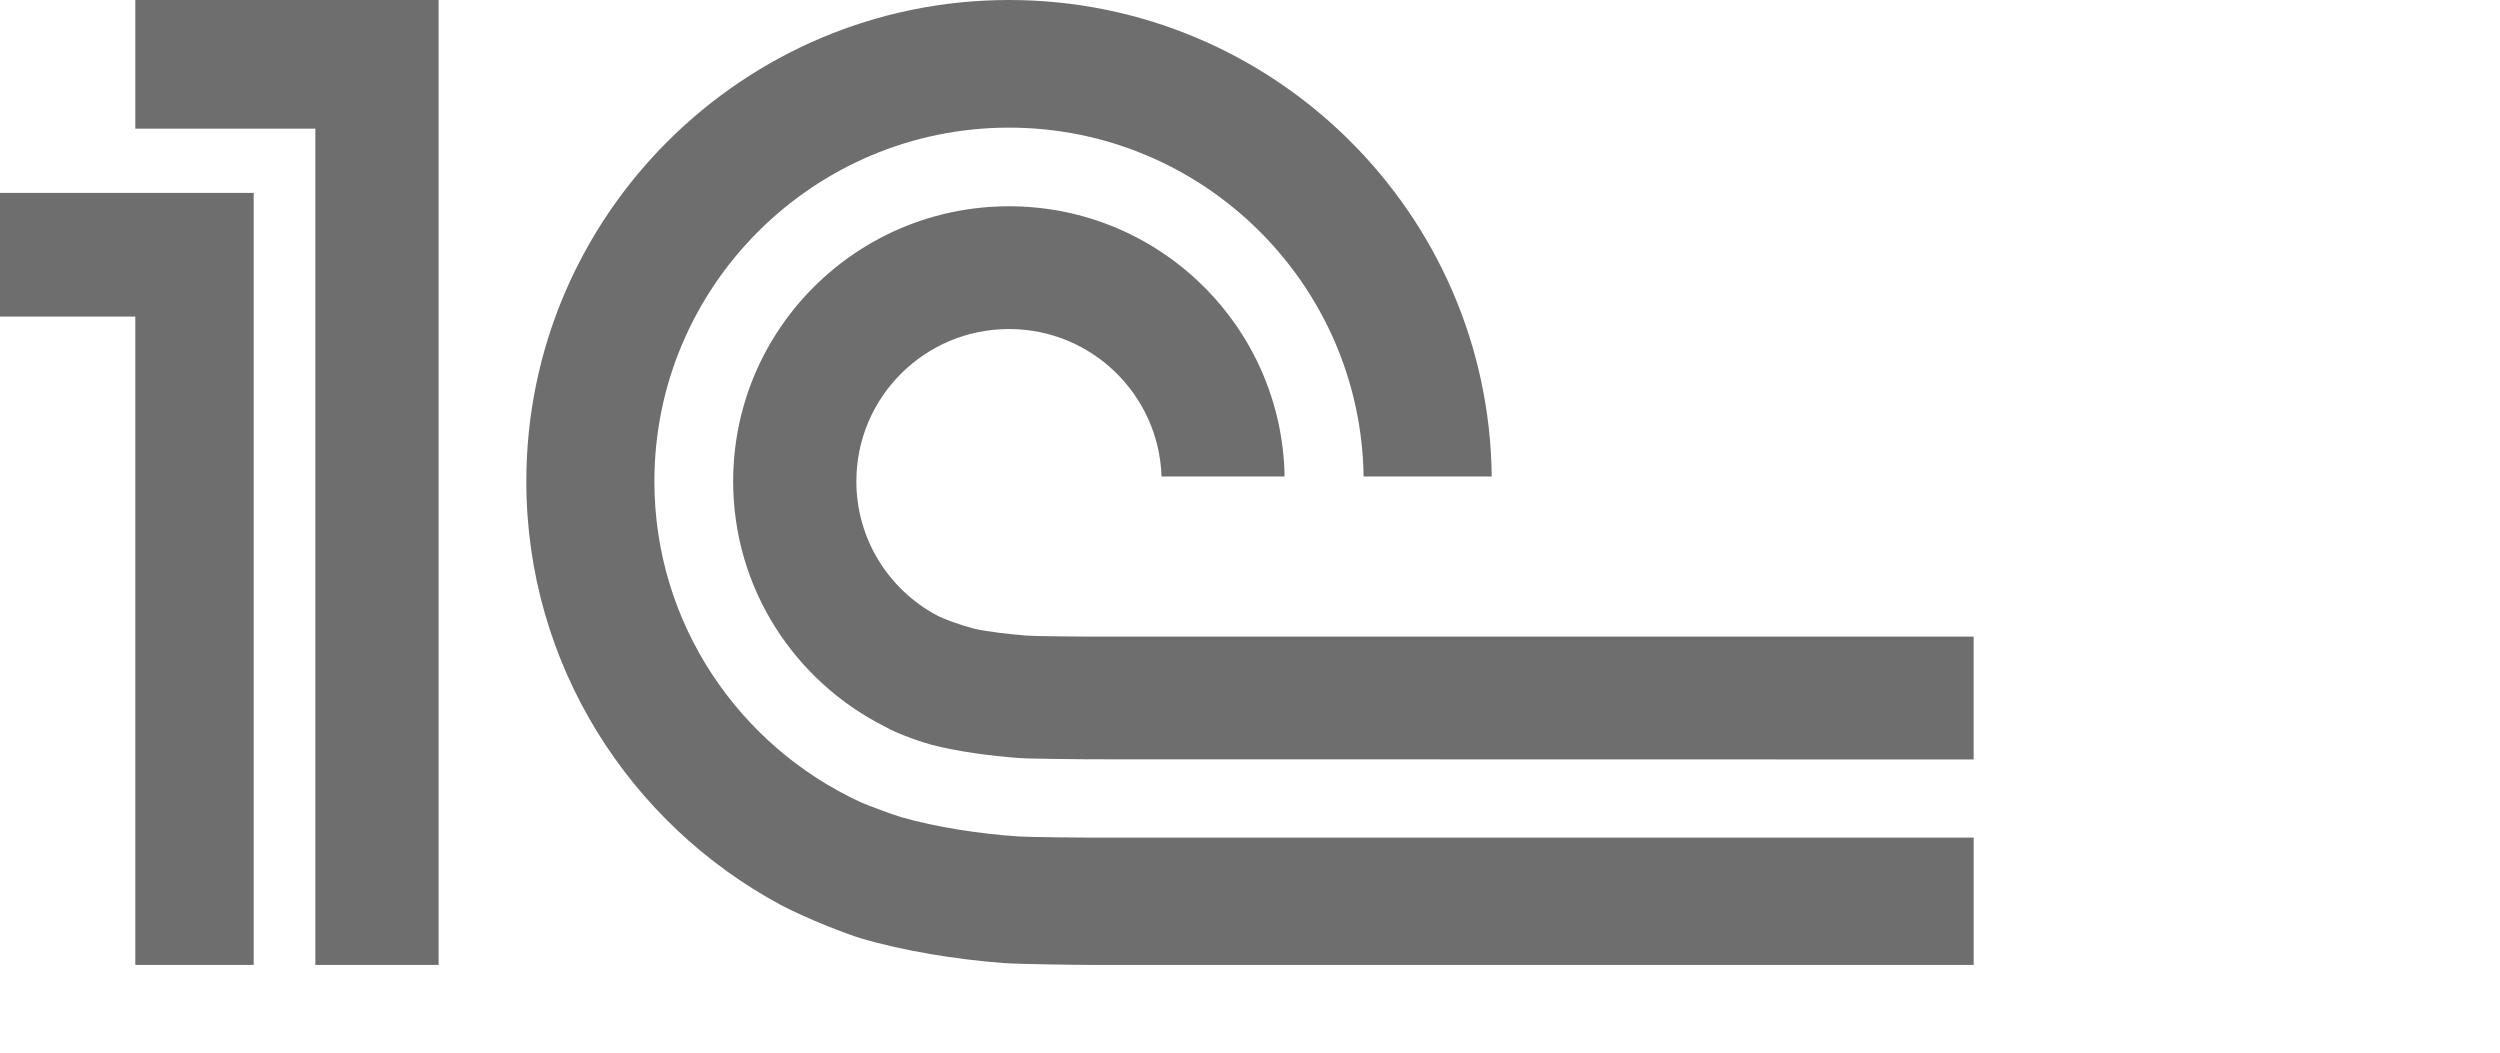
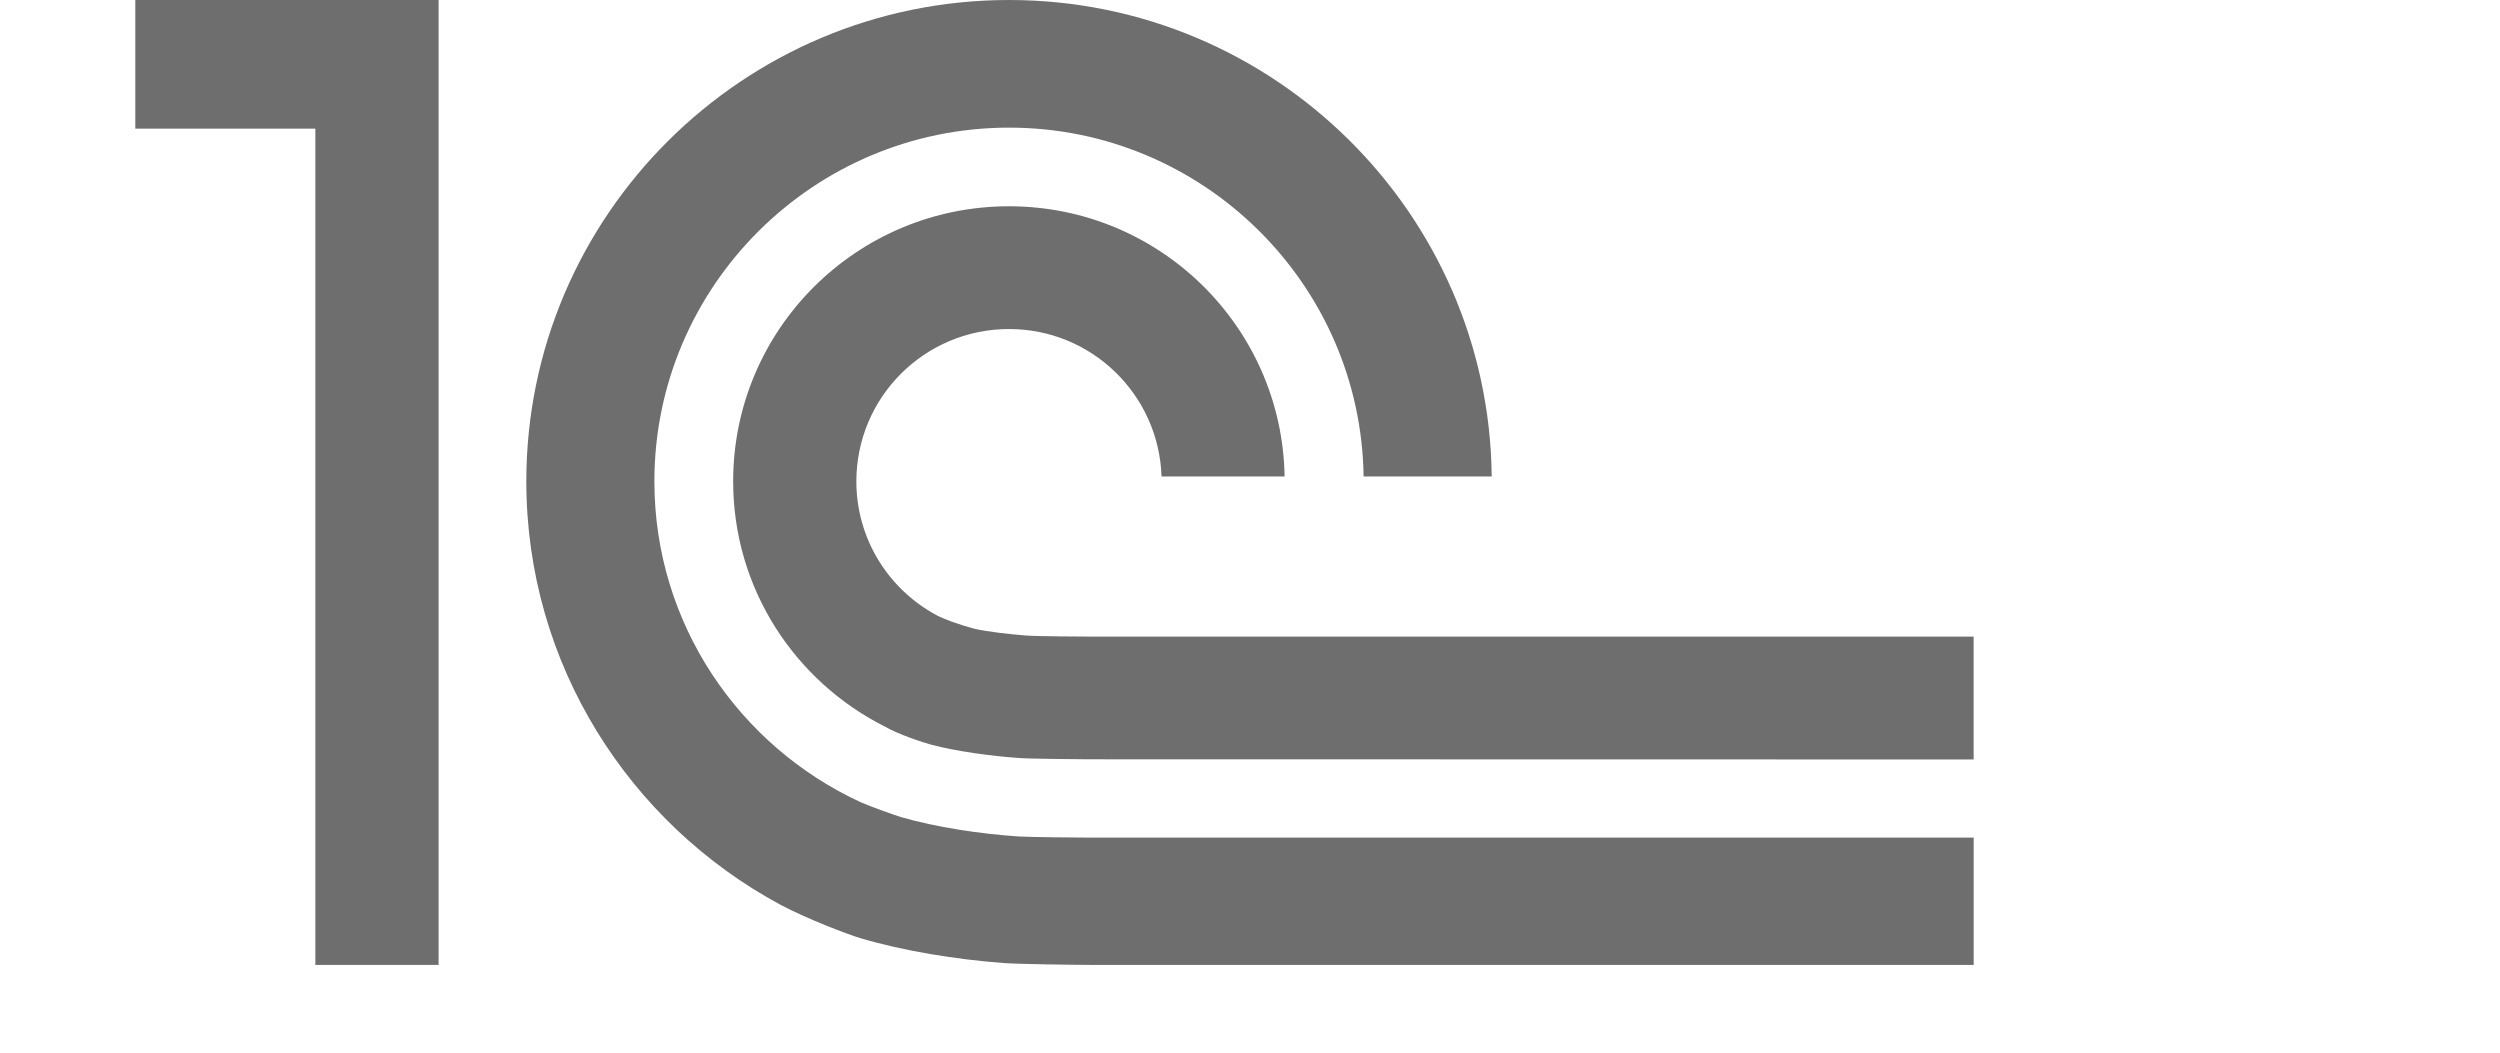
<svg xmlns="http://www.w3.org/2000/svg" width="57" height="24" viewBox="0 0 57 24" fill="none">
  <path d="M23.222 19.071C22.347 19.013 21.339 18.86 20.543 18.63C20.394 18.587 19.777 18.361 19.62 18.289C16.85 17.009 14.92 14.216 14.92 10.975C14.92 6.53 18.546 2.91 23.006 2.91C27.426 2.91 31.028 6.469 31.09 10.863H34.011C33.949 4.863 29.038 1.17798e-07 23.006 1.17798e-07C16.939 1.17798e-07 12 4.922 12 10.975C12 15.148 14.353 18.777 17.798 20.631C18.42 20.959 19.313 21.298 19.616 21.39C20.599 21.682 21.804 21.876 22.877 21.957C23.241 21.984 24.513 21.999 24.884 22H45V19.098H24.918C24.651 19.098 23.484 19.088 23.222 19.071ZM24.918 14.515C24.706 14.515 23.595 14.508 23.389 14.49C23.041 14.461 22.538 14.409 22.213 14.335C21.848 14.238 21.504 14.108 21.349 14.024C20.264 13.438 19.525 12.294 19.525 10.975C19.525 9.057 21.082 7.502 23.006 7.502C24.89 7.502 26.421 8.996 26.483 10.863H29.289C29.23 7.452 26.442 4.703 23.006 4.703C19.532 4.703 16.716 7.511 16.716 10.975C16.716 13.418 18.12 15.528 20.165 16.561C20.48 16.745 21.072 16.938 21.24 16.981C21.817 17.133 22.593 17.236 23.222 17.282C23.455 17.302 24.594 17.31 24.834 17.312L44.999 17.316V14.515H24.918Z" fill="#6E6E6E" />
  <path d="M7.19 22H10V1.17798e-07H3.085V2.933H7.19V22Z" fill="#6E6E6E" />
-   <path d="M0 7.218V4.398H5.784V22H3.085V7.218H0Z" fill="#6E6E6E" />
</svg>